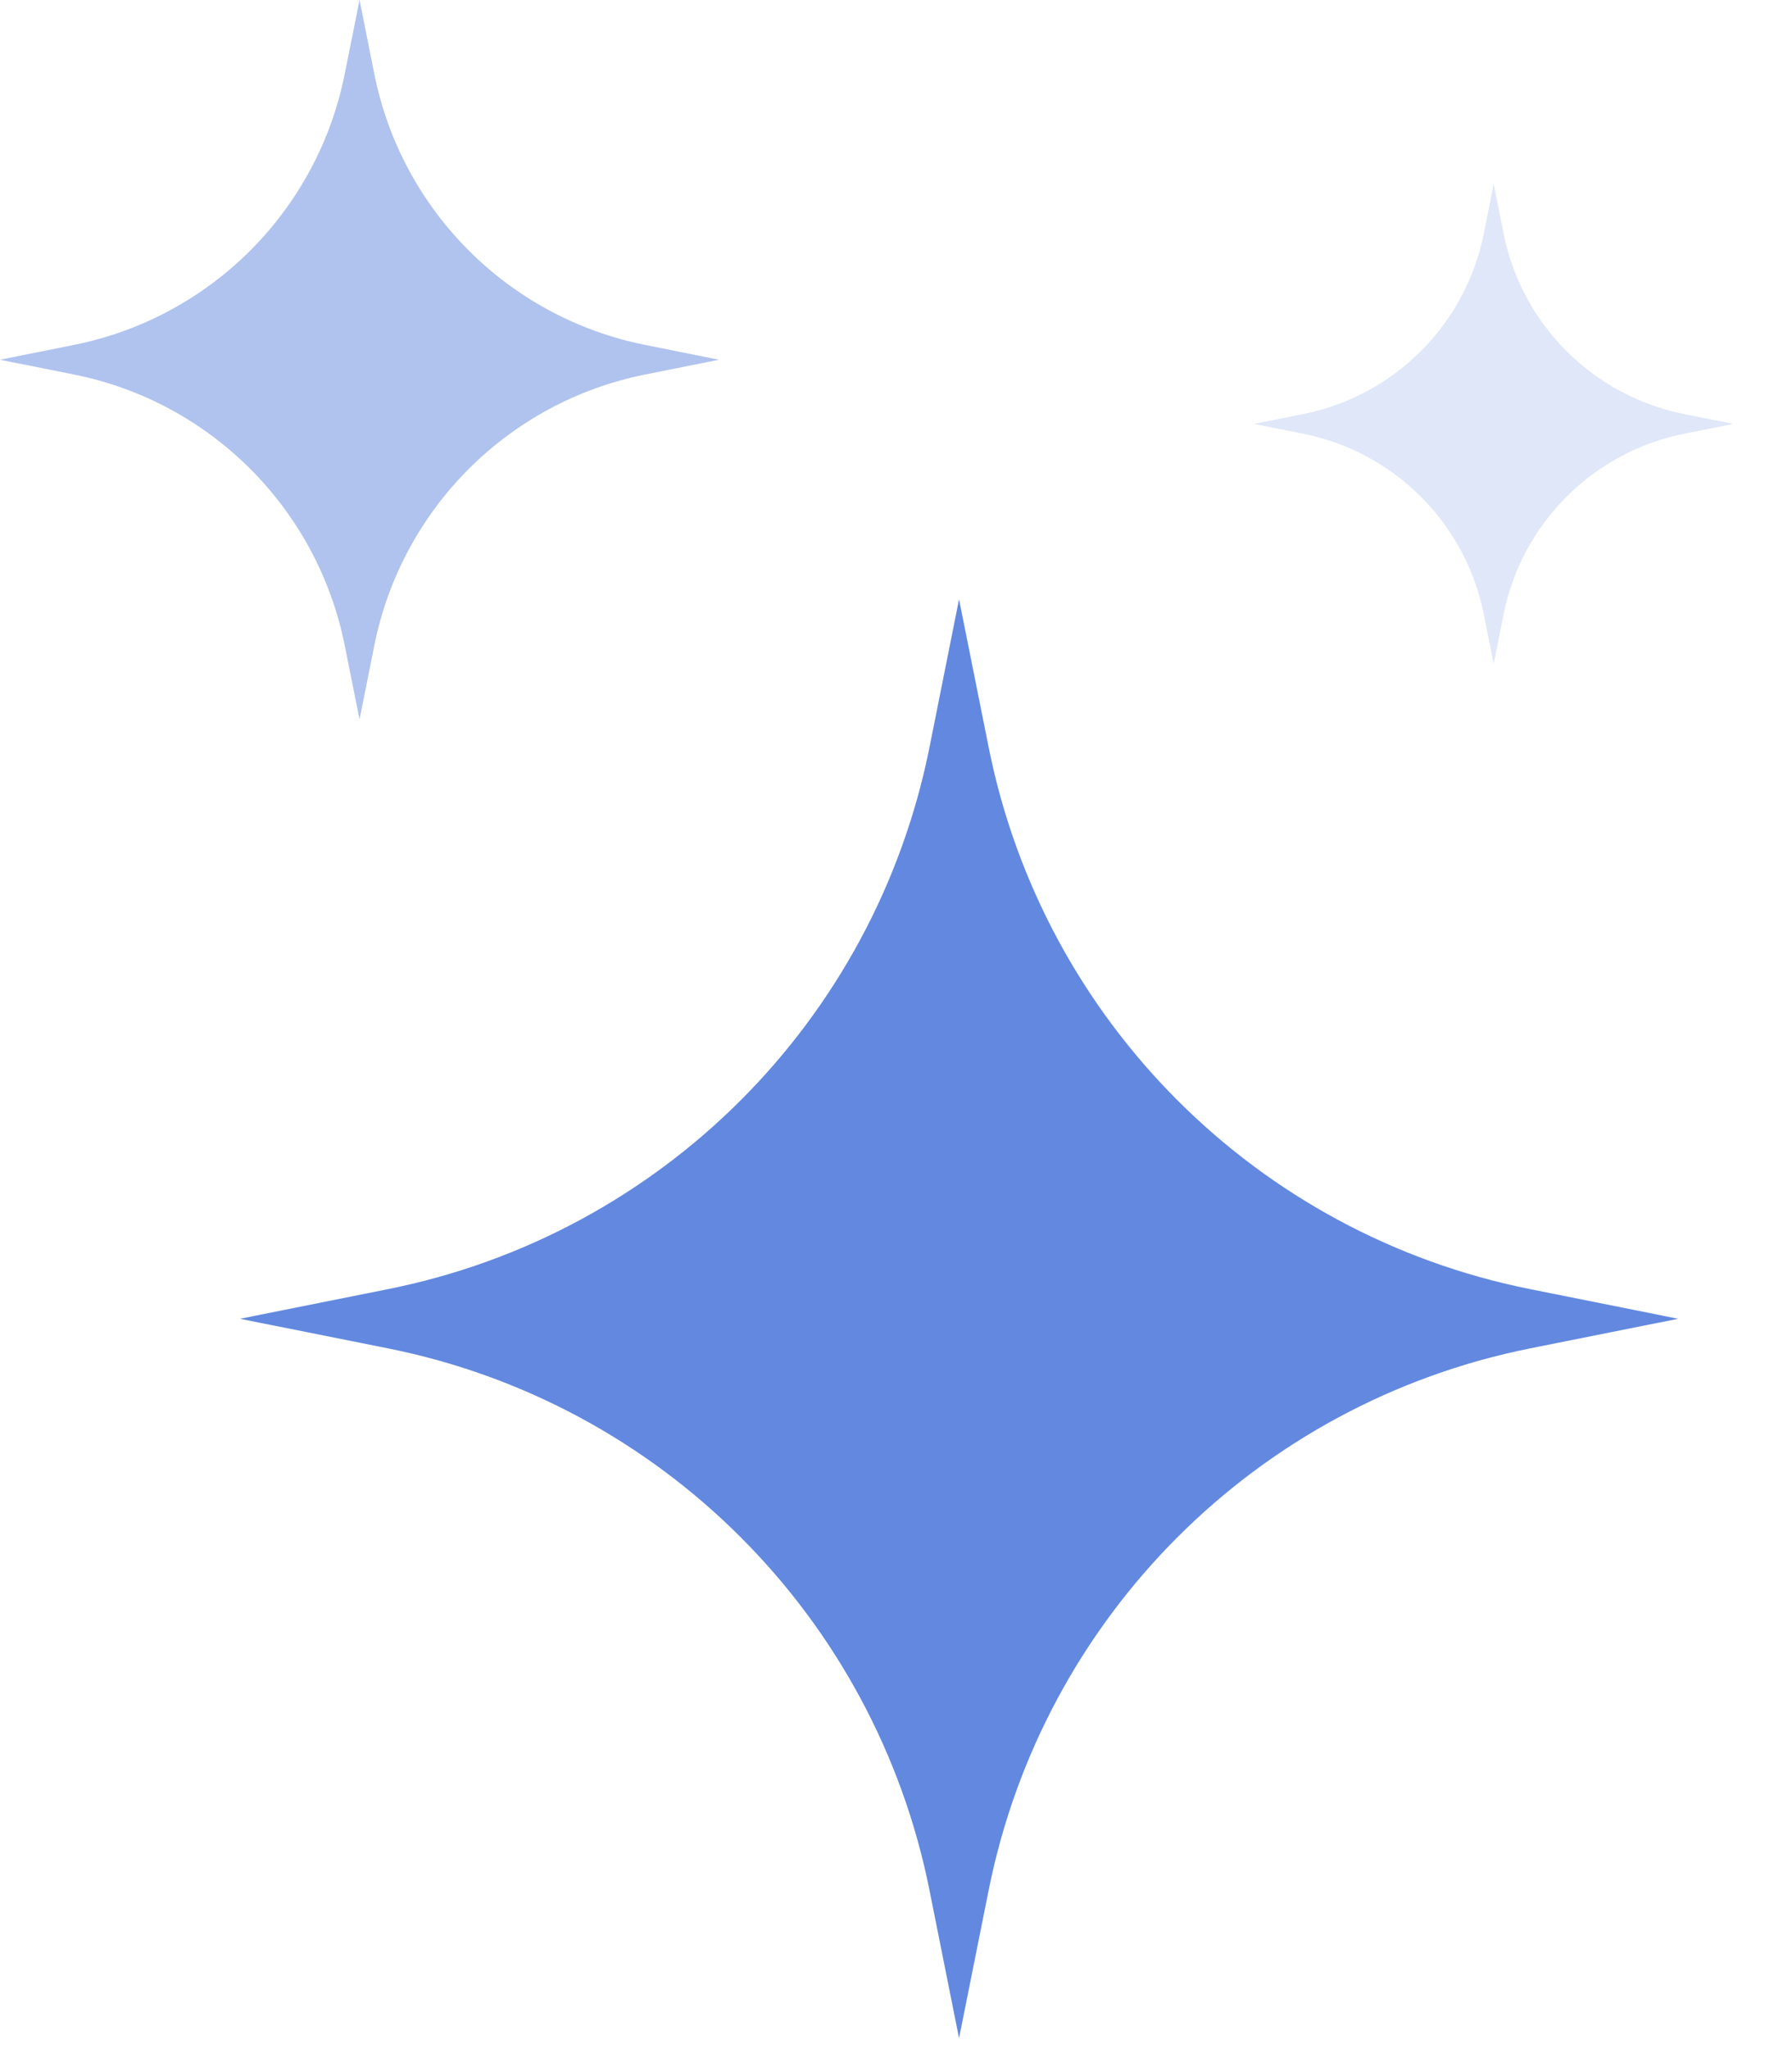
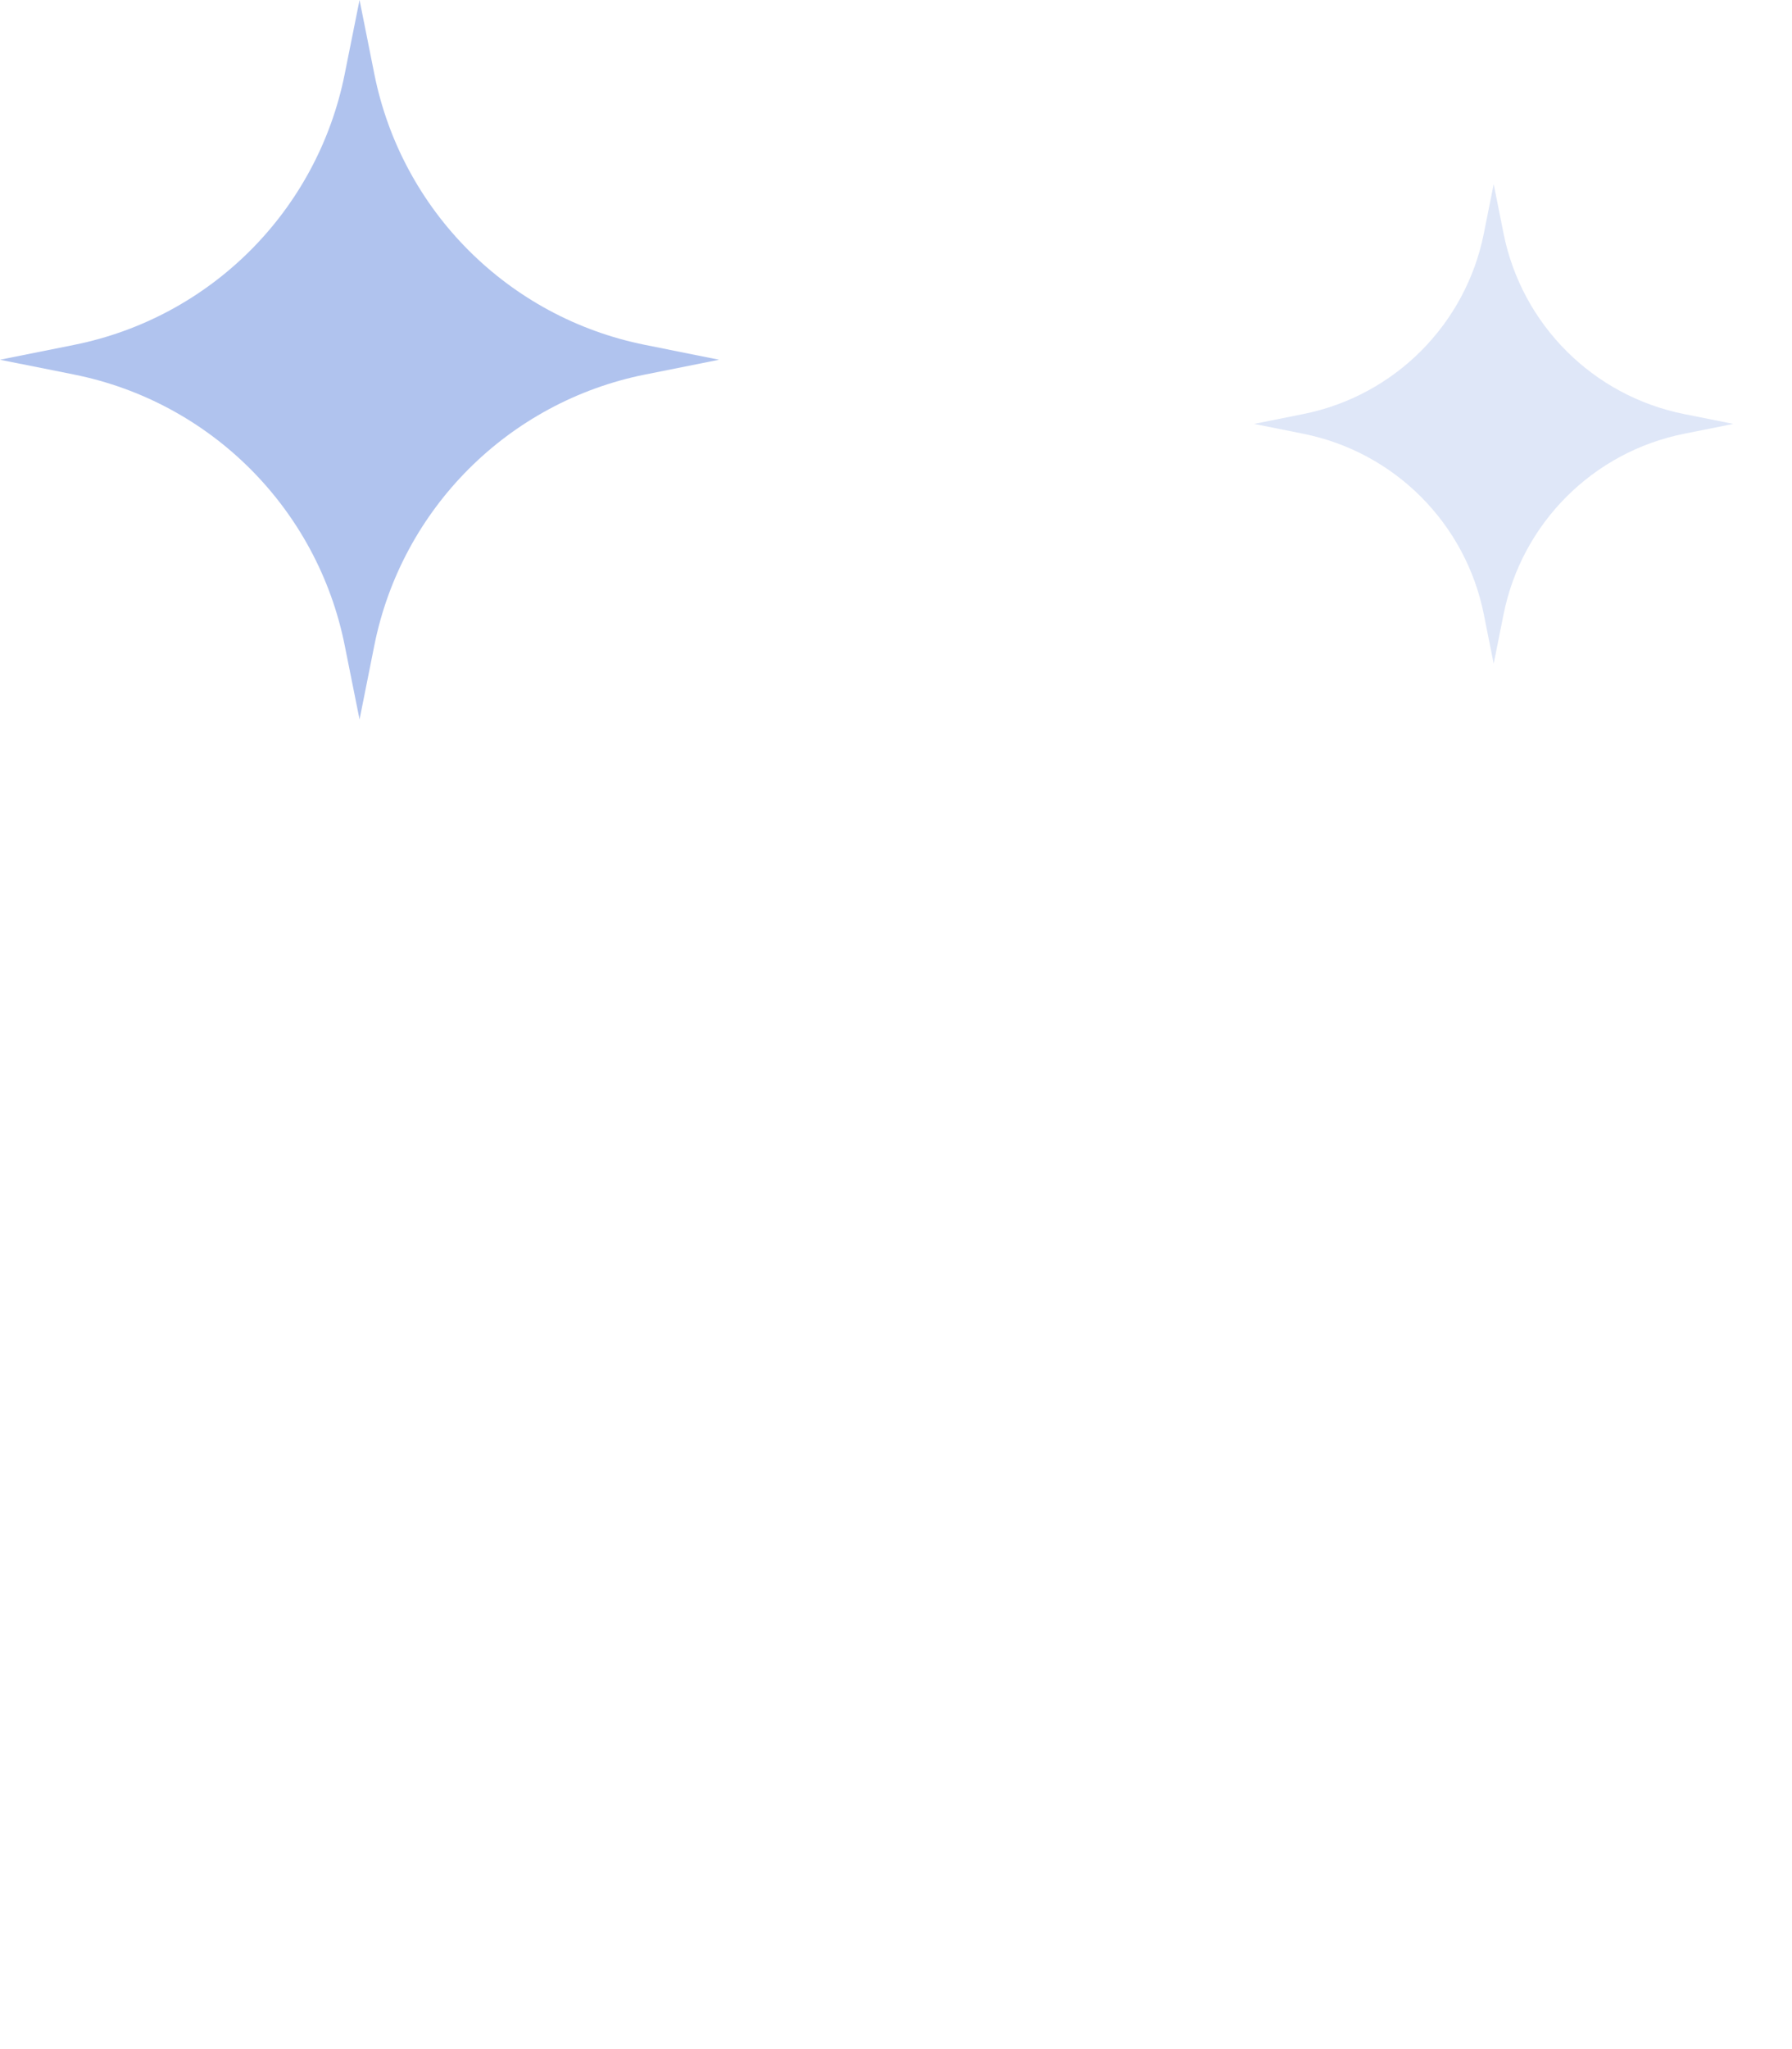
<svg xmlns="http://www.w3.org/2000/svg" width="28" height="32" viewBox="0 0 28 32" fill="none">
-   <path d="M14.523 11.671L14.985 9.359L15.448 11.671C16.302 15.941 19.639 19.278 23.909 20.132L26.221 20.595L23.909 21.057C19.639 21.911 16.302 25.248 15.448 29.518L14.985 31.83L14.523 29.518C13.669 25.248 10.332 21.911 6.062 21.057L3.75 20.595L6.062 20.132C10.332 19.278 13.669 15.941 14.523 11.671Z" fill="#6289DF" />
  <path opacity="0.5" d="M5.386 1.156L5.618 0L5.849 1.156C6.276 3.291 7.945 4.959 10.079 5.386L11.235 5.618L10.079 5.849C7.945 6.276 6.276 7.945 5.849 10.079L5.618 11.235L5.386 10.079C4.959 7.945 3.291 6.276 1.156 5.849L0 5.618L1.156 5.386C3.291 4.959 4.959 3.291 5.386 1.156Z" fill="#6289DF" />
  <path opacity="0.2" d="M23.185 3.646L23.339 2.875L23.493 3.646C23.778 5.069 24.89 6.181 26.313 6.466L27.084 6.62L26.313 6.774C24.89 7.059 23.778 8.171 23.493 9.595L23.339 10.365L23.185 9.595C22.9 8.171 21.788 7.059 20.364 6.774L19.594 6.62L20.364 6.466C21.788 6.181 22.9 5.069 23.185 3.646Z" fill="#6289DF" />
</svg>